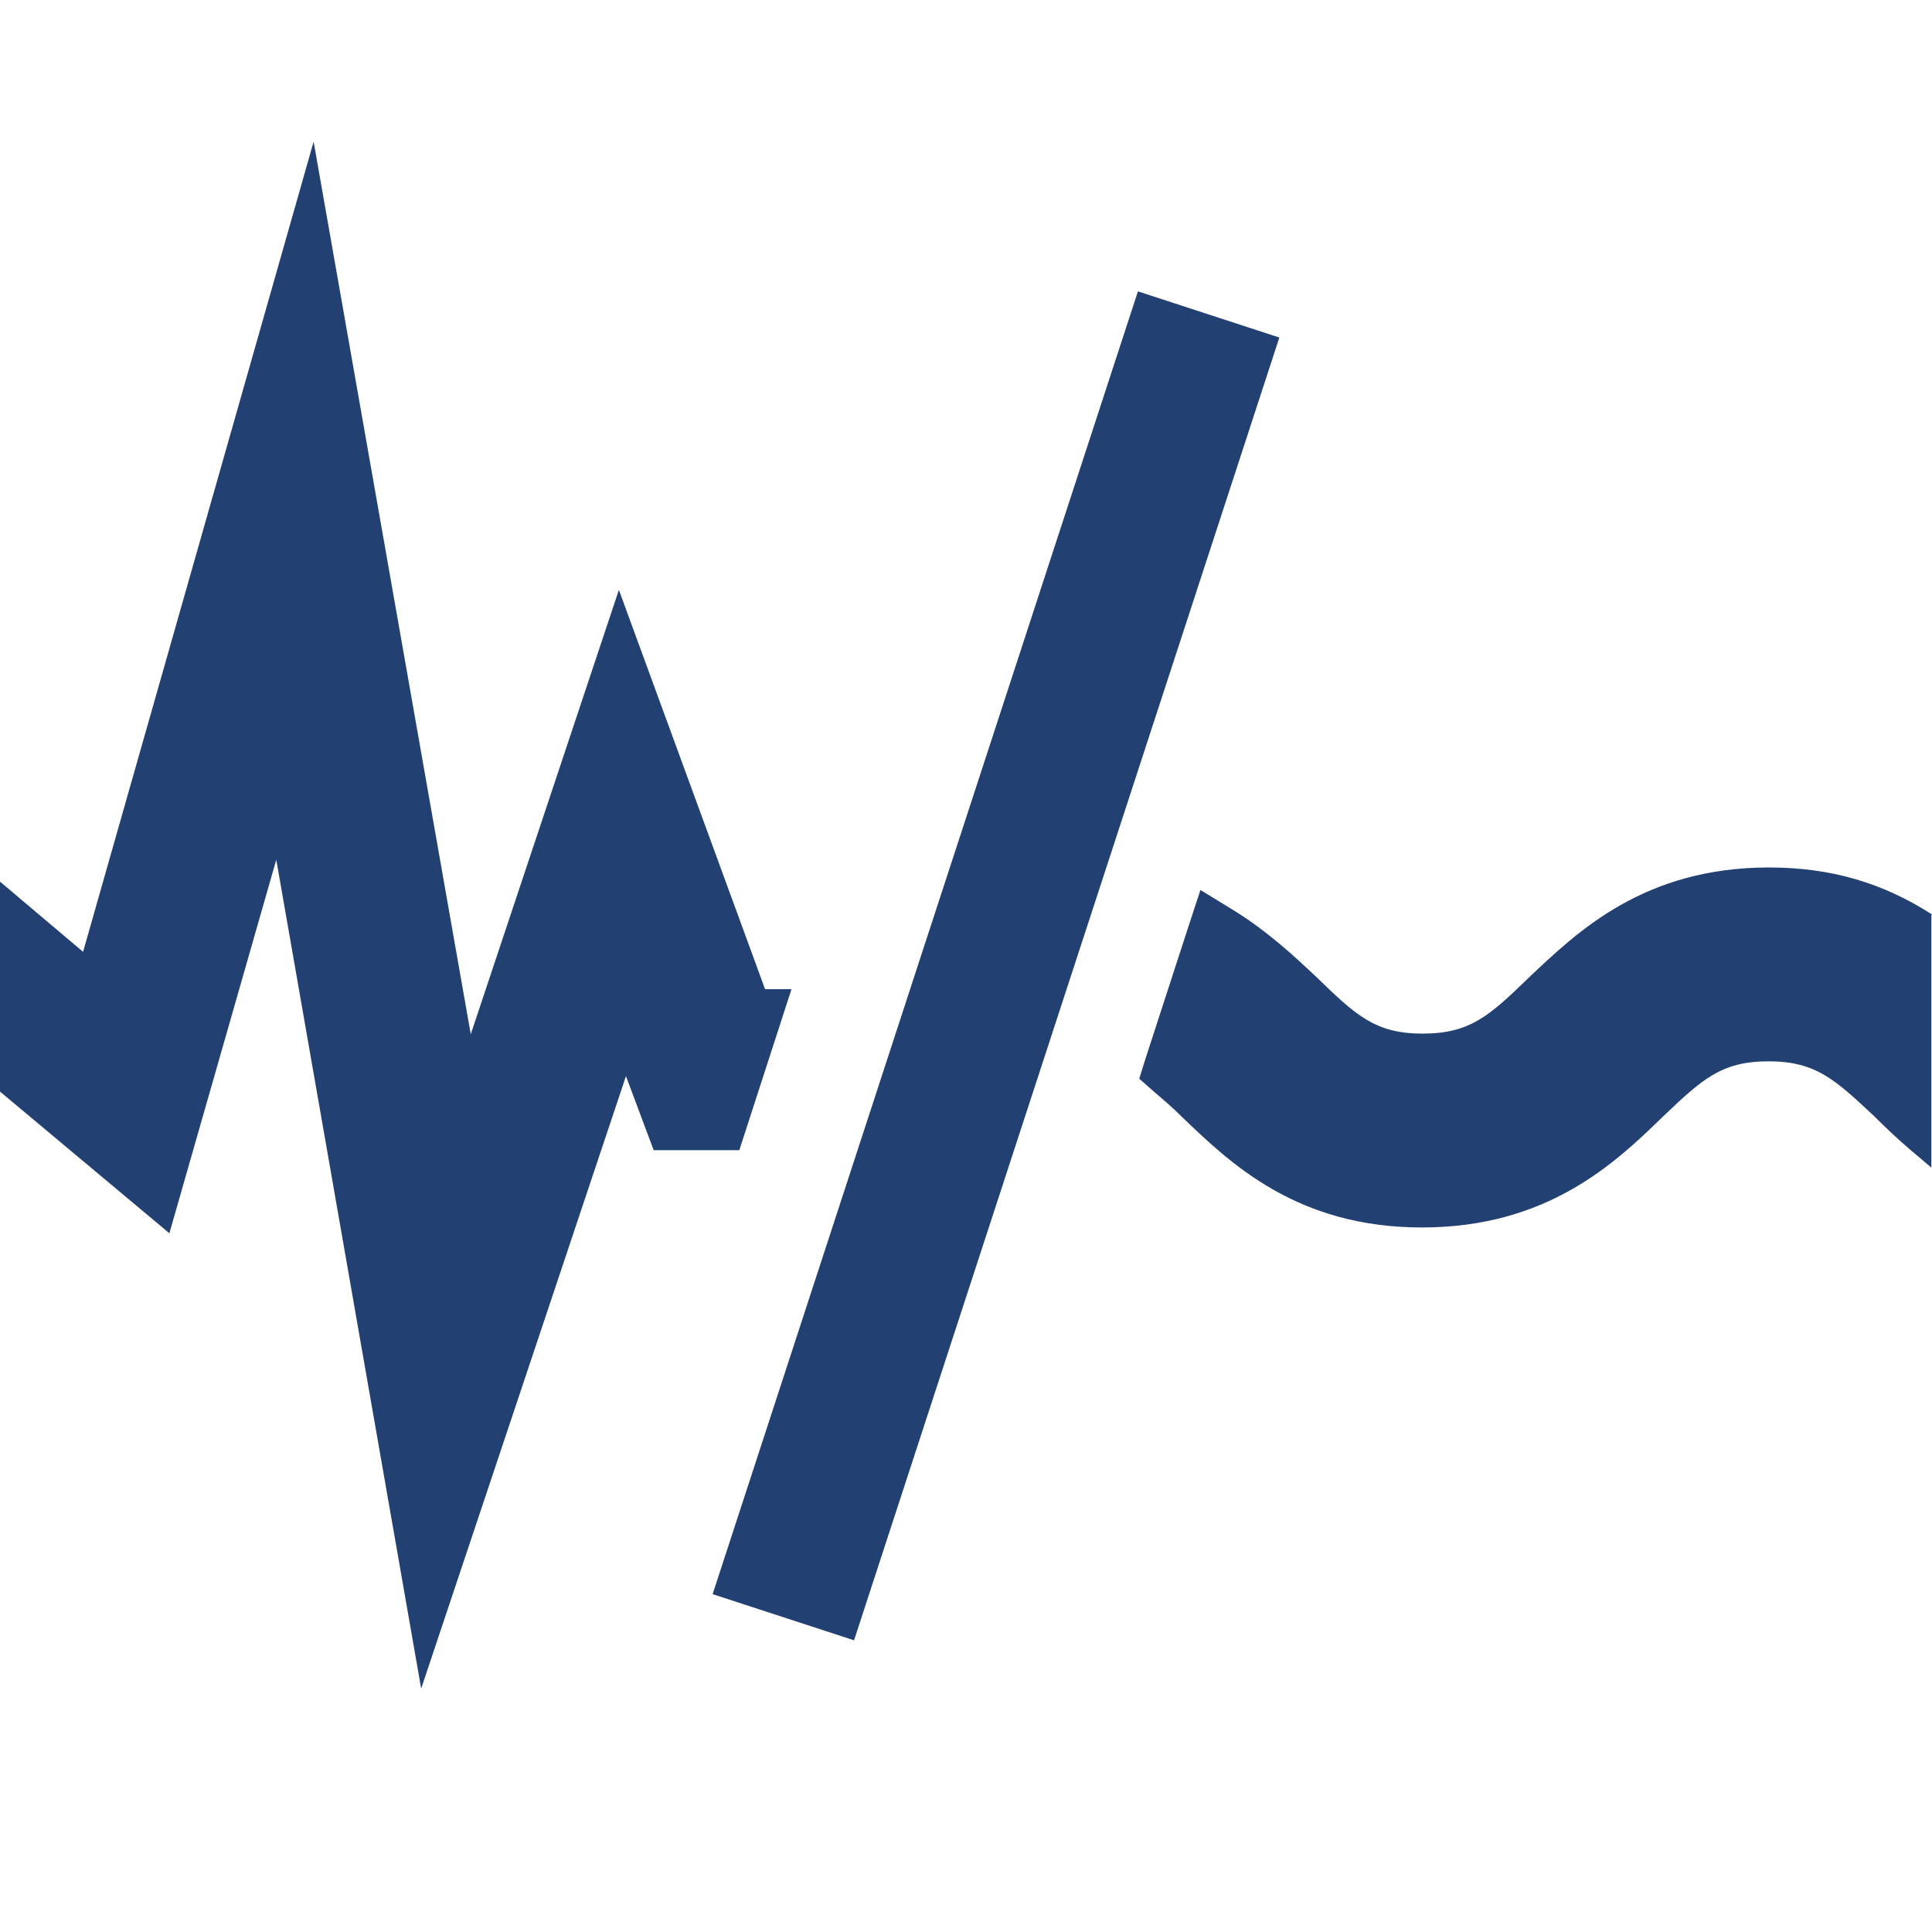
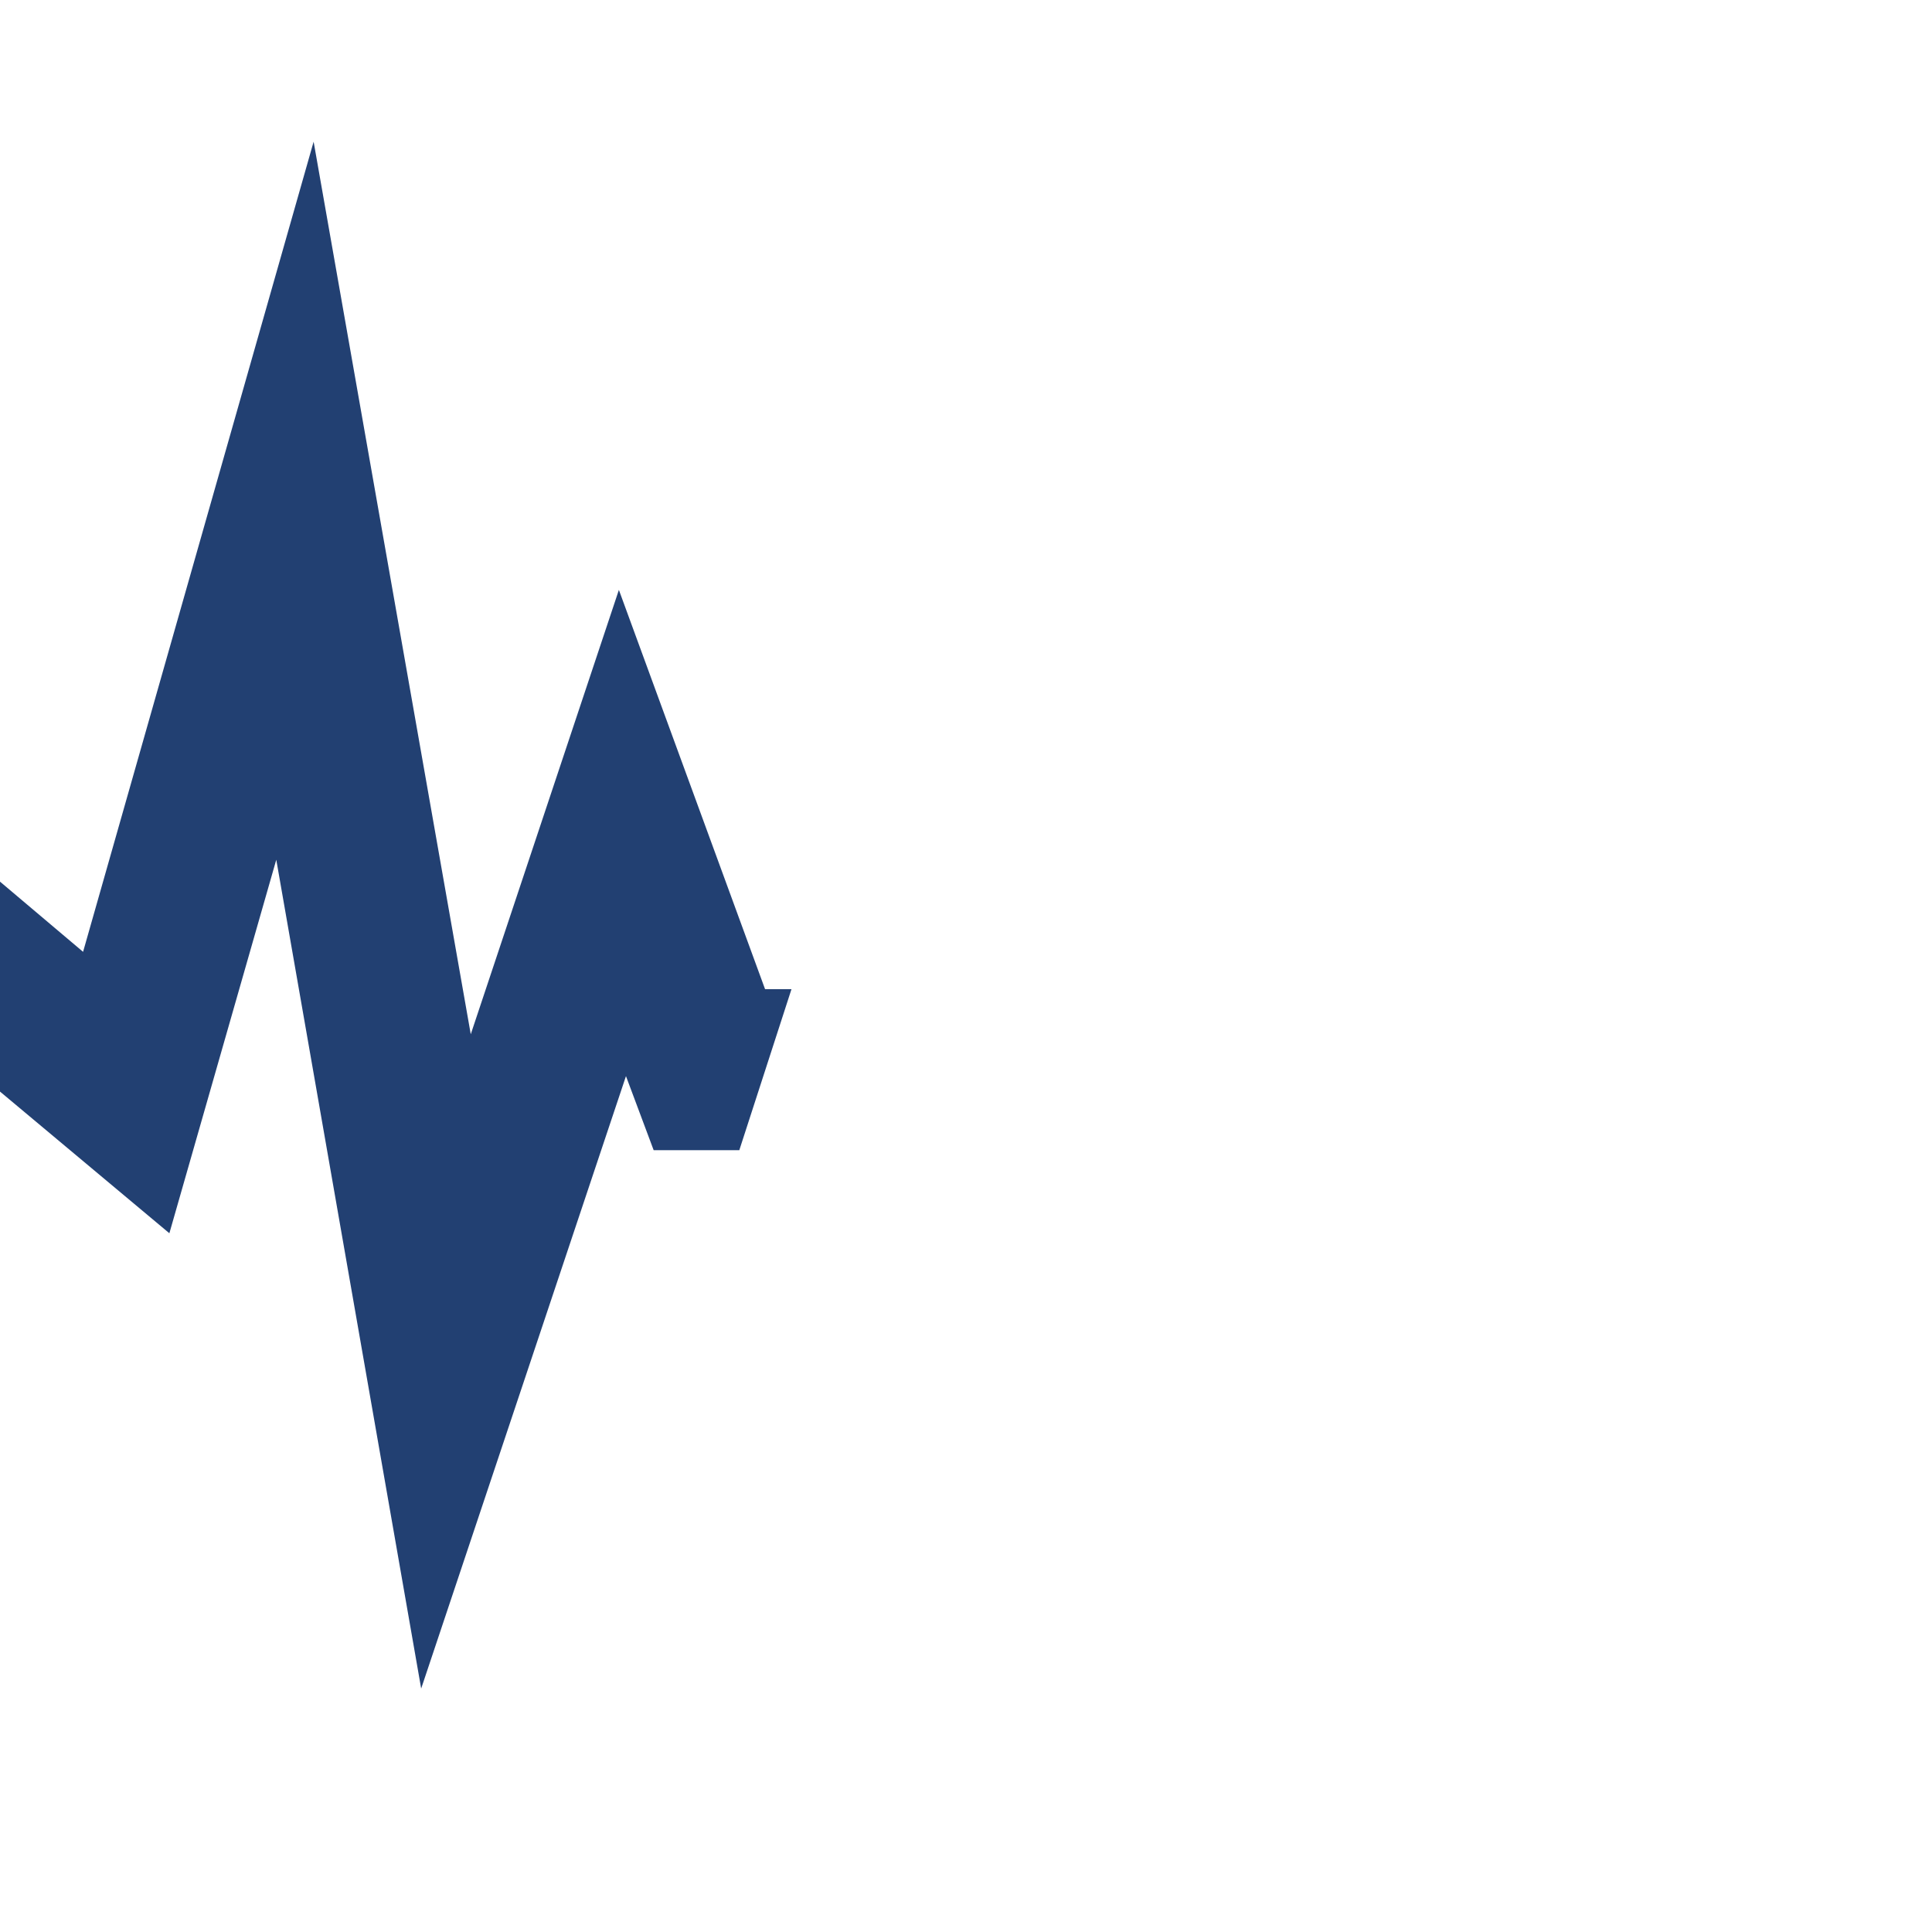
<svg xmlns="http://www.w3.org/2000/svg" id="Layer_1" data-name="Layer 1" viewBox="0 0 30 30">
  <defs>
    <style>
      .cls-1 {
        fill: #224072;
        stroke-width: 0px;
      }
    </style>
  </defs>
-   <rect class="cls-1" x="4.83" y="13.84" width="21.28" height="2.31" transform="translate(-3.59 25.05) rotate(-71.92)" />
  <polygon class="cls-1" points="11.88 15.36 9.61 9.16 7.31 16.06 4.87 2.2 1.29 14.78 0 13.69 0 16.95 2.63 19.15 4.29 13.35 6.54 26.22 9.72 16.71 10.15 17.86 11.48 17.86 12.29 15.36 11.88 15.36" />
-   <path class="cls-1" d="m30,14.2c-.76-.49-1.57-.73-2.53-.73-1.94,0-2.97.99-3.73,1.71-.61.59-.91.87-1.65.87s-1.04-.29-1.64-.87c-.36-.34-.76-.71-1.27-1.03l-.54-.33-.2.61-.65,2-.1.32.25.22c.13.11.27.23.41.37.76.73,1.79,1.72,3.73,1.72s2.99-.99,3.73-1.71c.61-.58.91-.87,1.65-.87s1.04.29,1.64.85c.18.18.37.36.57.53l.32.27v-3.92Z" />
</svg>